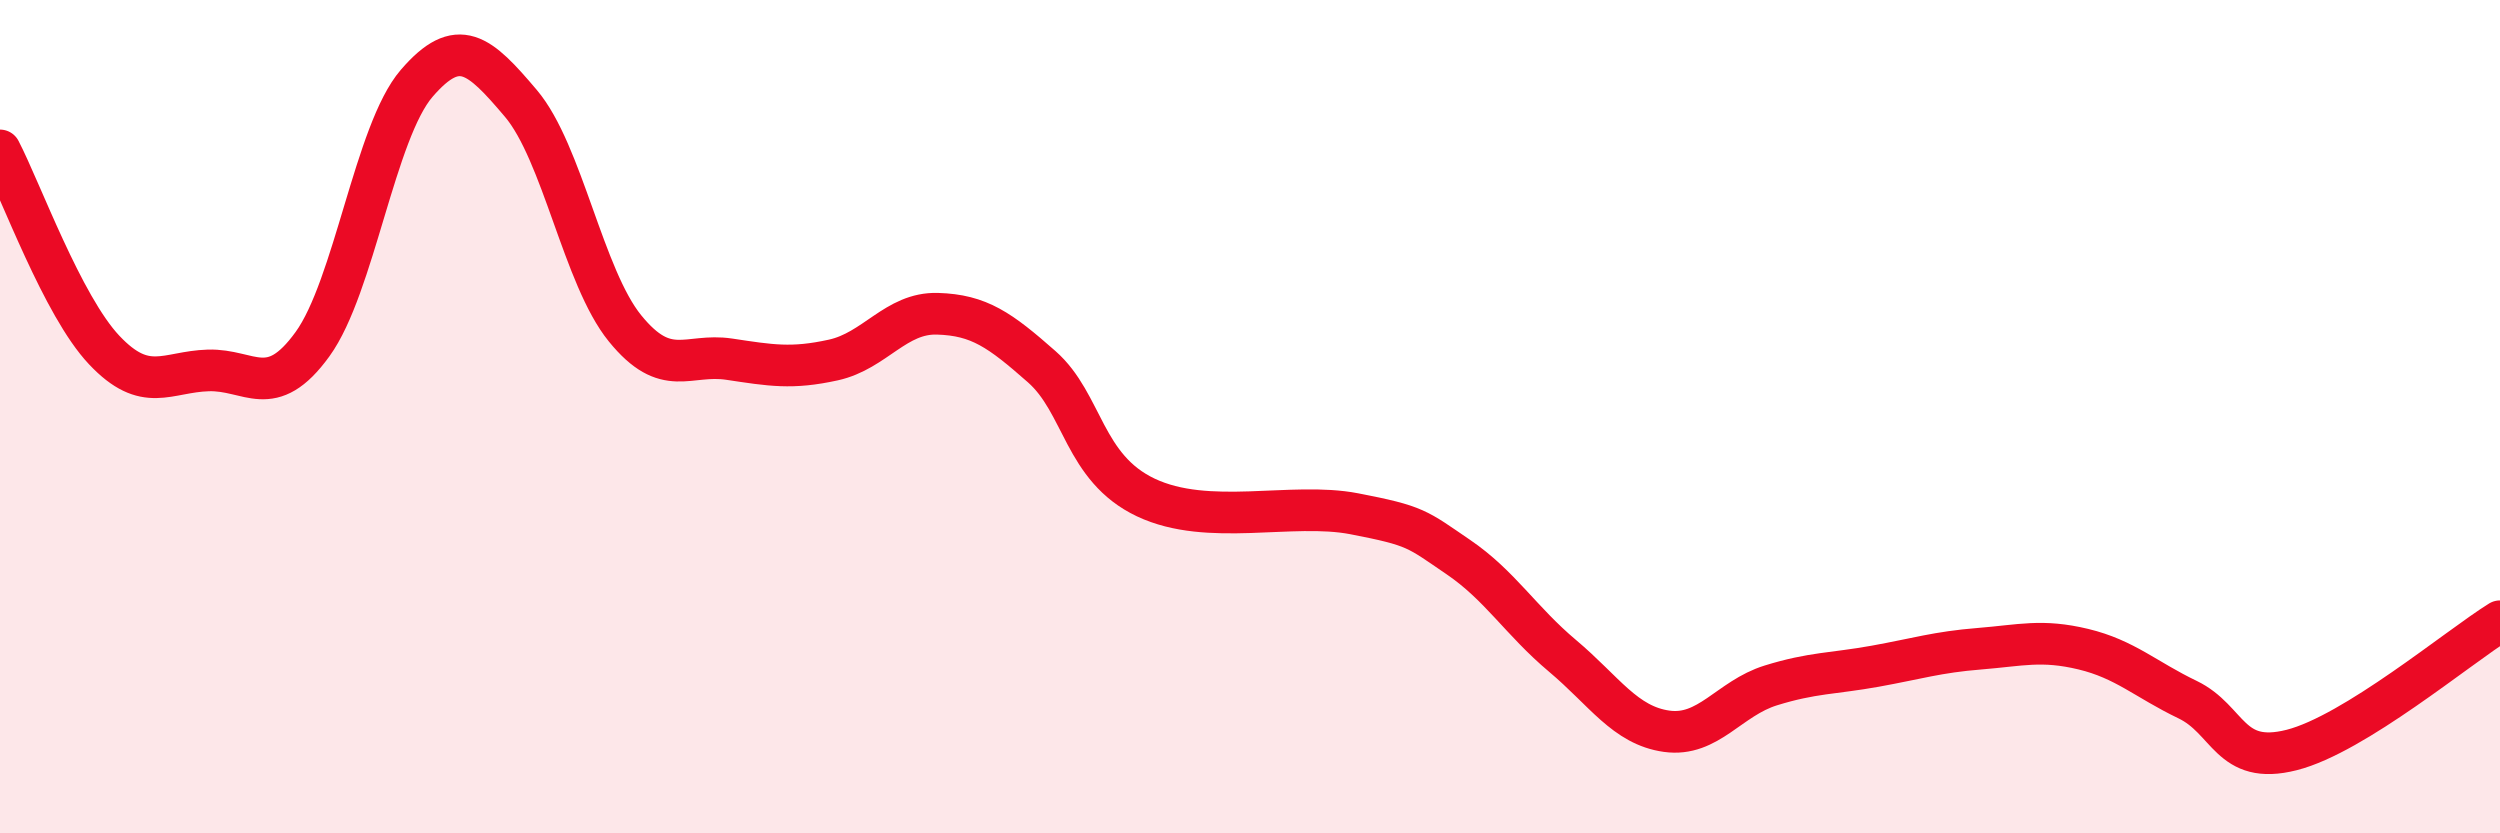
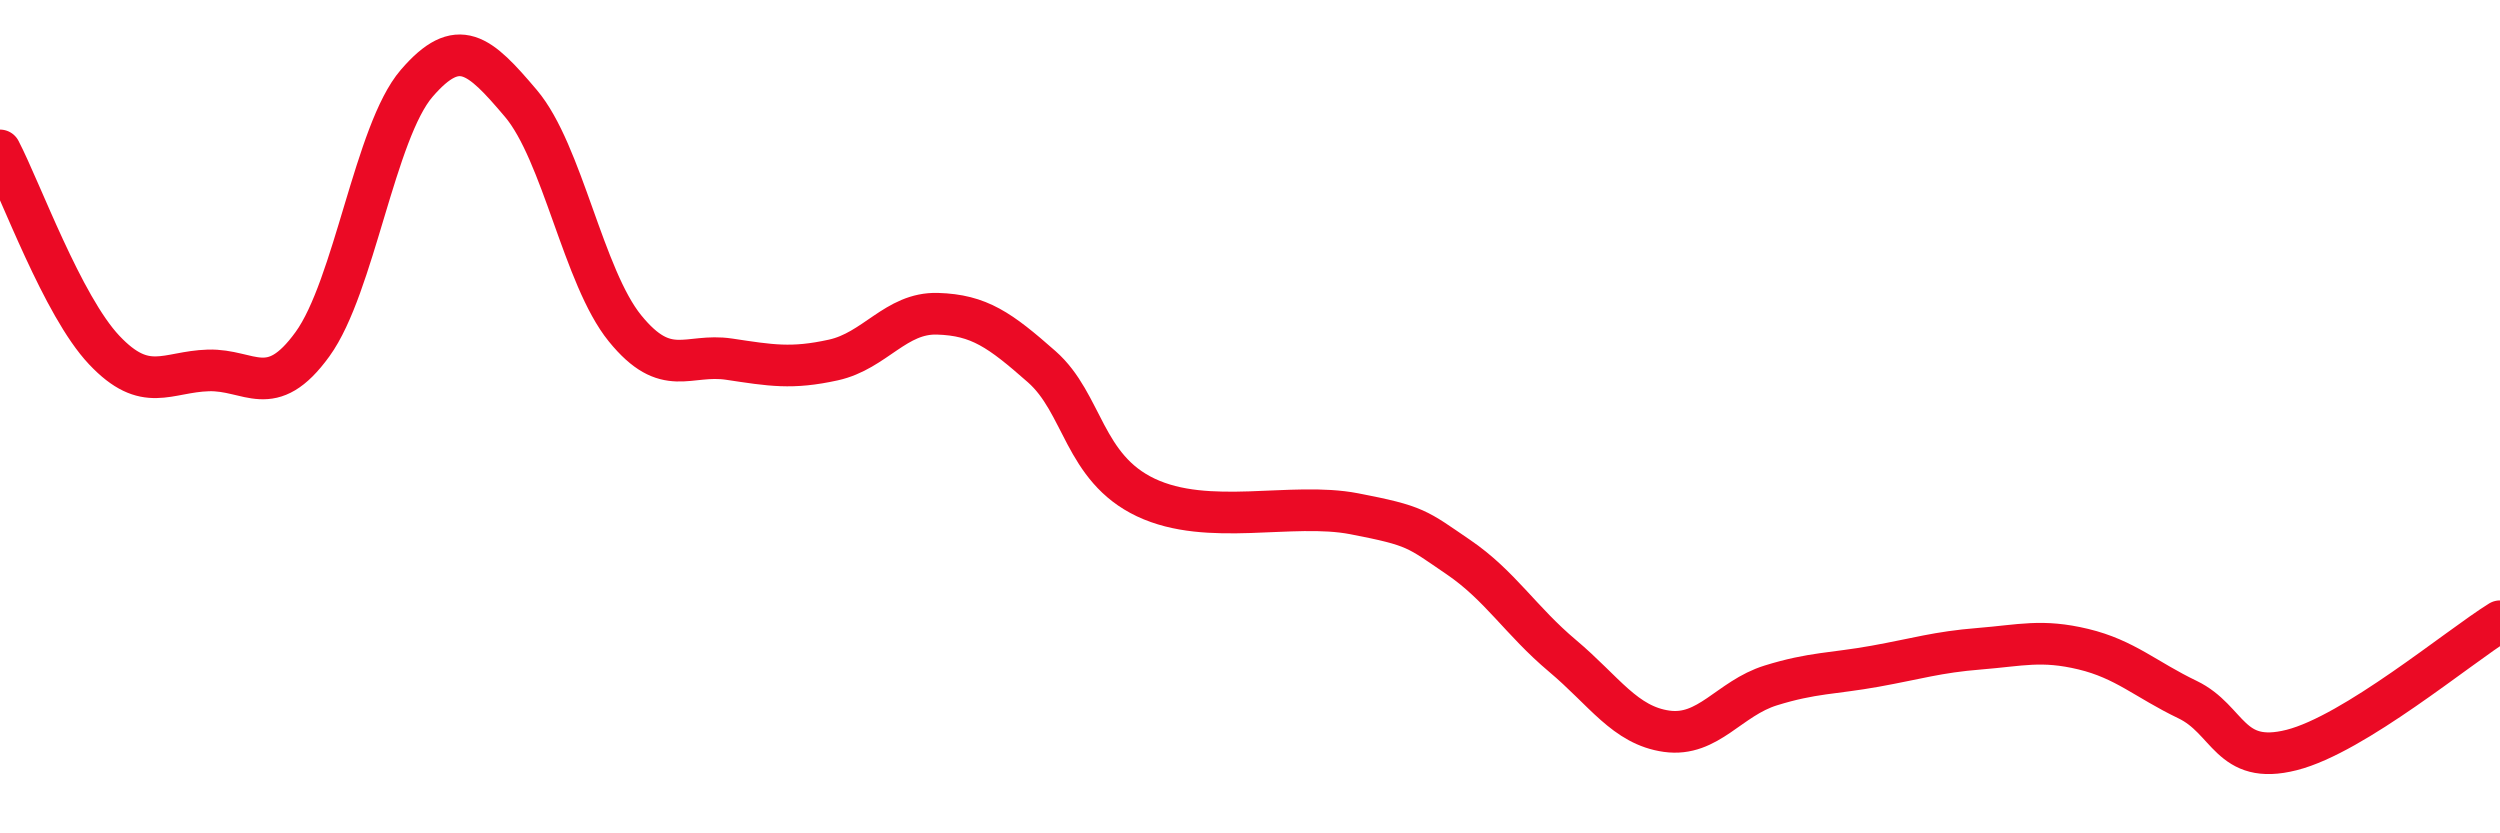
<svg xmlns="http://www.w3.org/2000/svg" width="60" height="20" viewBox="0 0 60 20">
-   <path d="M 0,3.61 C 0.5,4.57 1.5,7.34 2.5,8.4 C 3.5,9.46 4,8.92 5,8.89 C 6,8.86 6.5,9.64 7.5,8.26 C 8.5,6.88 9,3.16 10,2 C 11,0.84 11.5,1.3 12.5,2.48 C 13.5,3.66 14,6.65 15,7.88 C 16,9.11 16.5,8.47 17.5,8.62 C 18.5,8.77 19,8.86 20,8.64 C 21,8.42 21.5,7.5 22.5,7.53 C 23.5,7.56 24,7.92 25,8.8 C 26,9.68 26,11.23 27.5,11.94 C 29,12.65 31,12.04 32.5,12.33 C 34,12.62 34,12.69 35,13.37 C 36,14.05 36.5,14.9 37.5,15.74 C 38.5,16.58 39,17.41 40,17.55 C 41,17.69 41.5,16.76 42.5,16.45 C 43.5,16.14 44,16.17 45,15.99 C 46,15.81 46.5,15.65 47.5,15.57 C 48.5,15.49 49,15.34 50,15.58 C 51,15.82 51.5,16.31 52.5,16.79 C 53.5,17.27 53.5,18.38 55,18 C 56.5,17.62 59,15.53 60,14.91L60 20L0 20Z" fill="#EB0A25" opacity="0.1" stroke-linecap="round" stroke-linejoin="round" />
  <path d="M 0,3.61 C 0.5,4.57 1.5,7.34 2.5,8.4 C 3.5,9.46 4,8.92 5,8.89 C 6,8.86 6.5,9.64 7.5,8.26 C 8.5,6.88 9,3.16 10,2 C 11,0.84 11.5,1.3 12.5,2.48 C 13.5,3.66 14,6.65 15,7.88 C 16,9.11 16.5,8.47 17.5,8.62 C 18.5,8.77 19,8.86 20,8.64 C 21,8.42 21.5,7.5 22.5,7.53 C 23.5,7.56 24,7.92 25,8.8 C 26,9.68 26,11.23 27.5,11.94 C 29,12.65 31,12.04 32.5,12.33 C 34,12.62 34,12.69 35,13.37 C 36,14.05 36.5,14.9 37.5,15.74 C 38.5,16.58 39,17.41 40,17.55 C 41,17.69 41.5,16.76 42.5,16.45 C 43.5,16.14 44,16.17 45,15.99 C 46,15.81 46.5,15.65 47.5,15.57 C 48.5,15.49 49,15.34 50,15.58 C 51,15.82 51.5,16.31 52.5,16.79 C 53.5,17.27 53.5,18.38 55,18 C 56.5,17.62 59,15.53 60,14.91" stroke="#EB0A25" stroke-width="1" fill="none" stroke-linecap="round" stroke-linejoin="round" />
</svg>